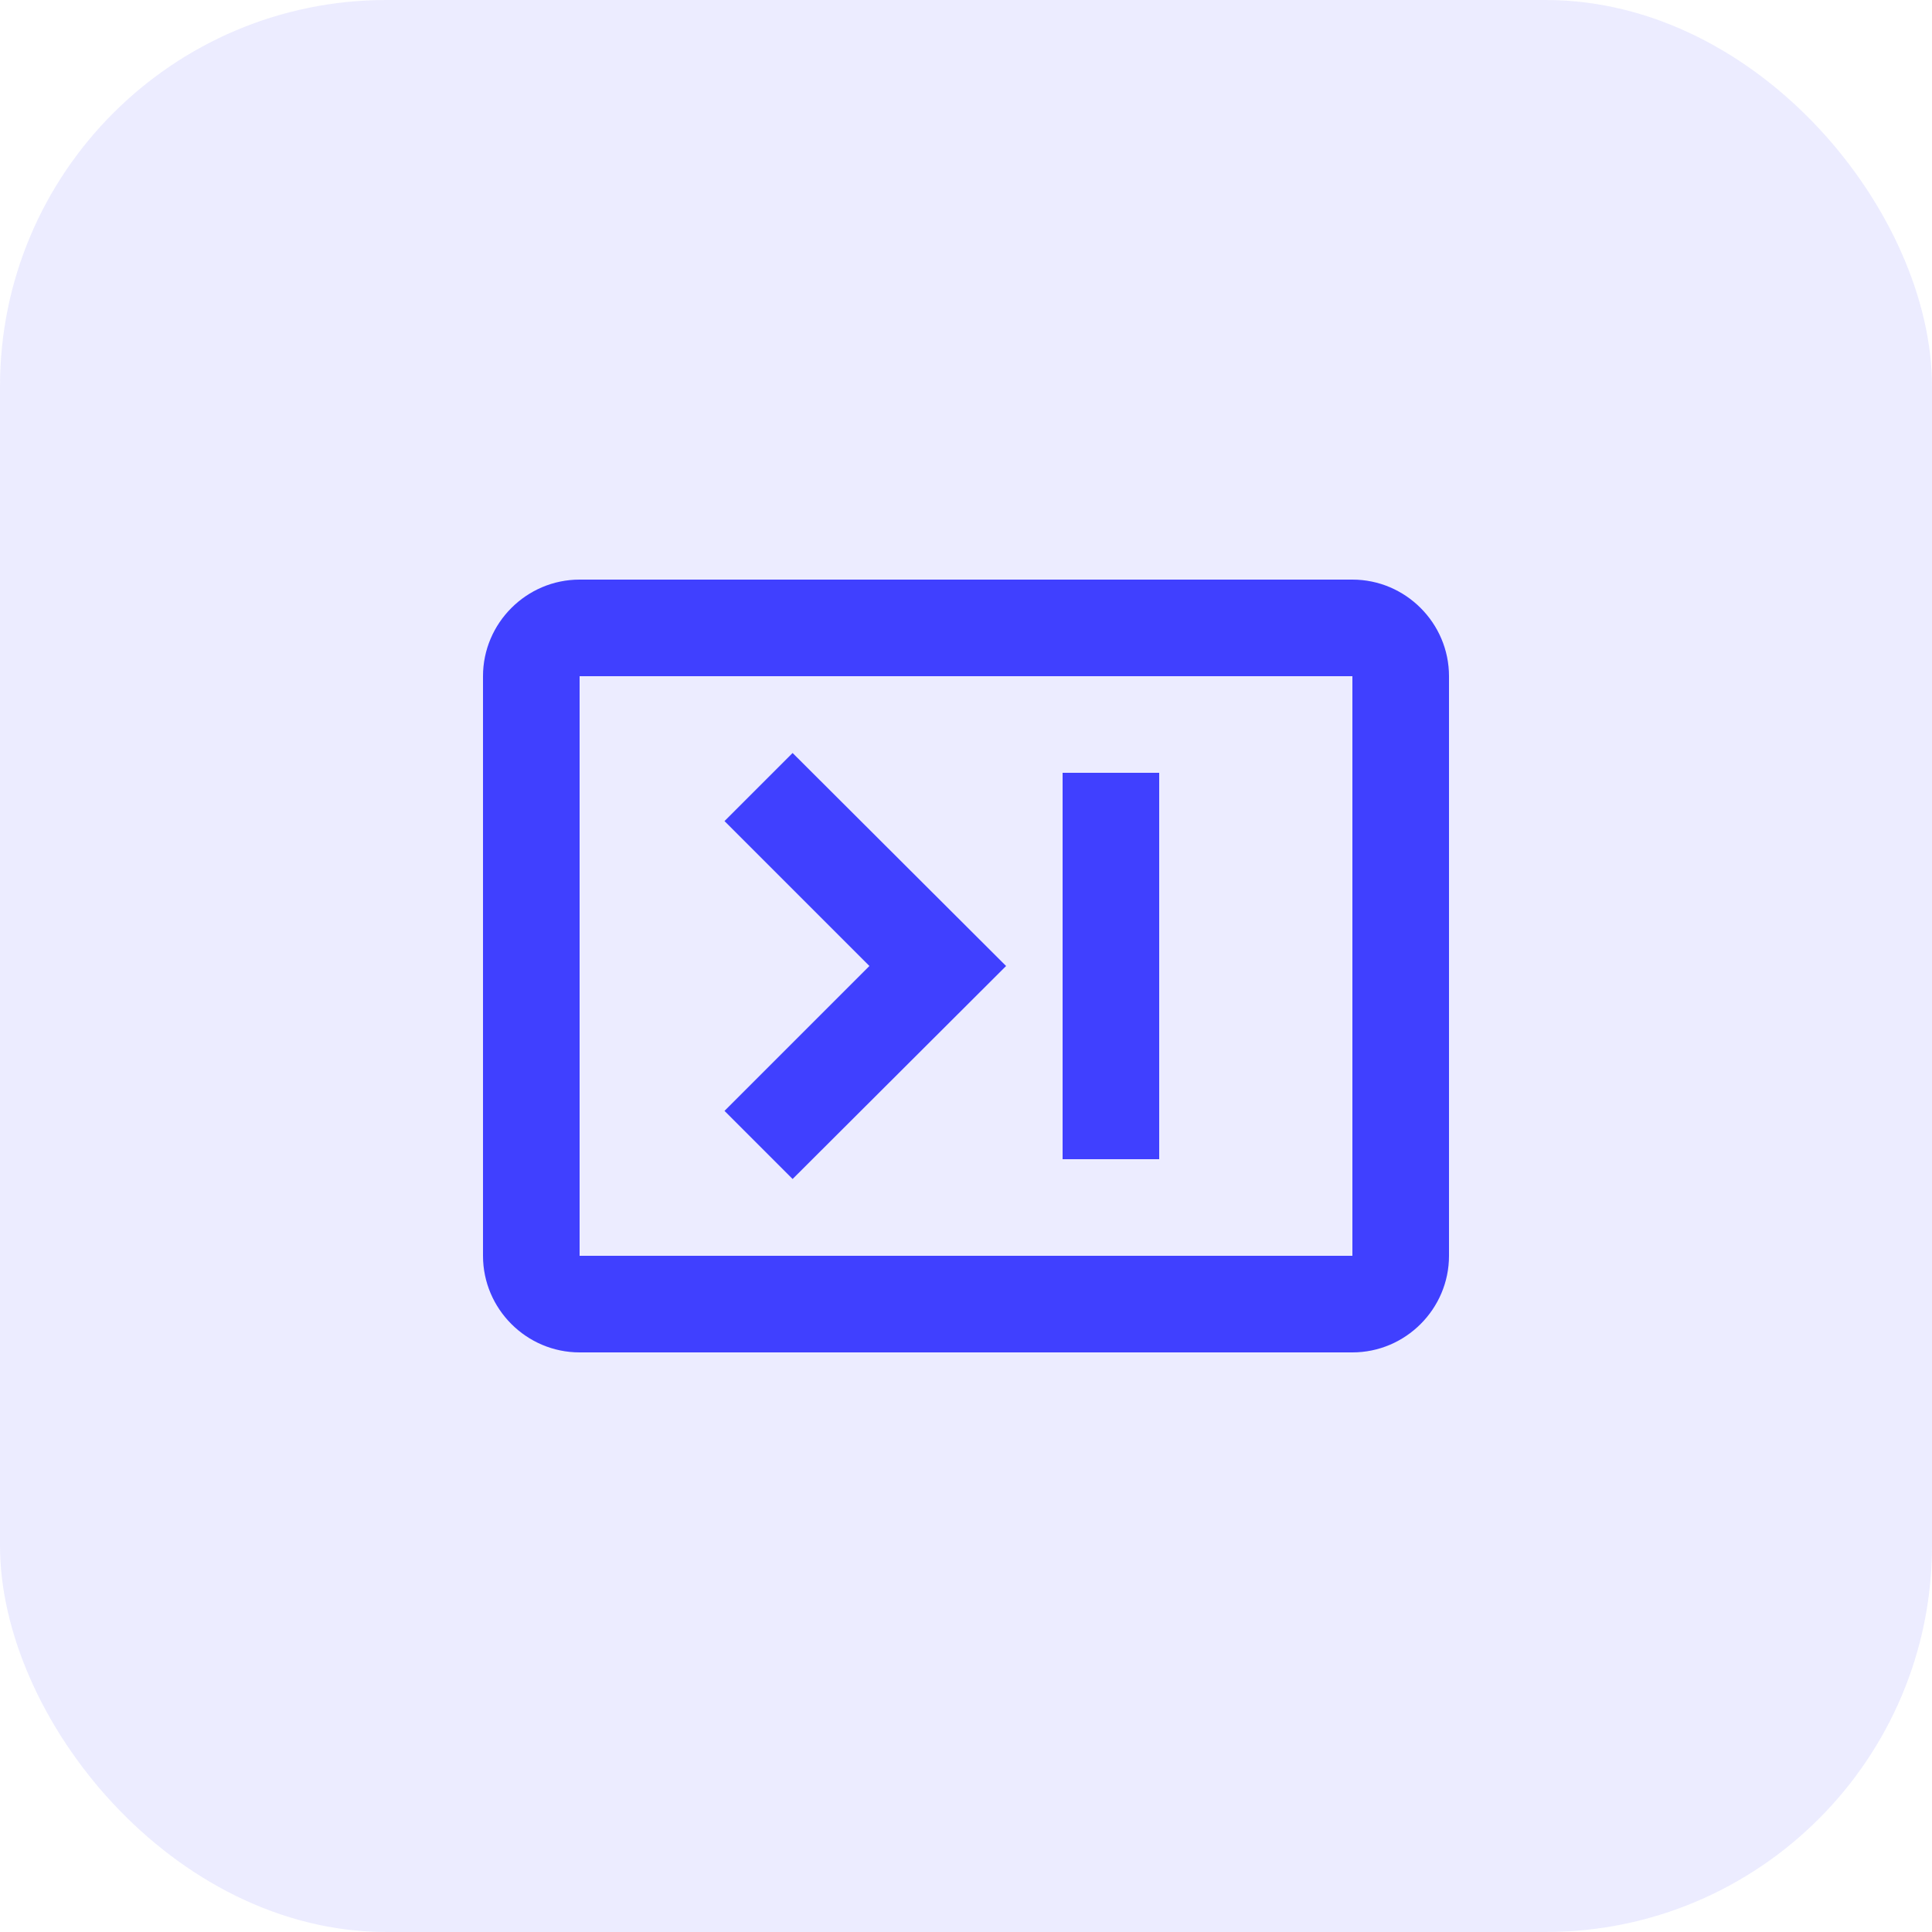
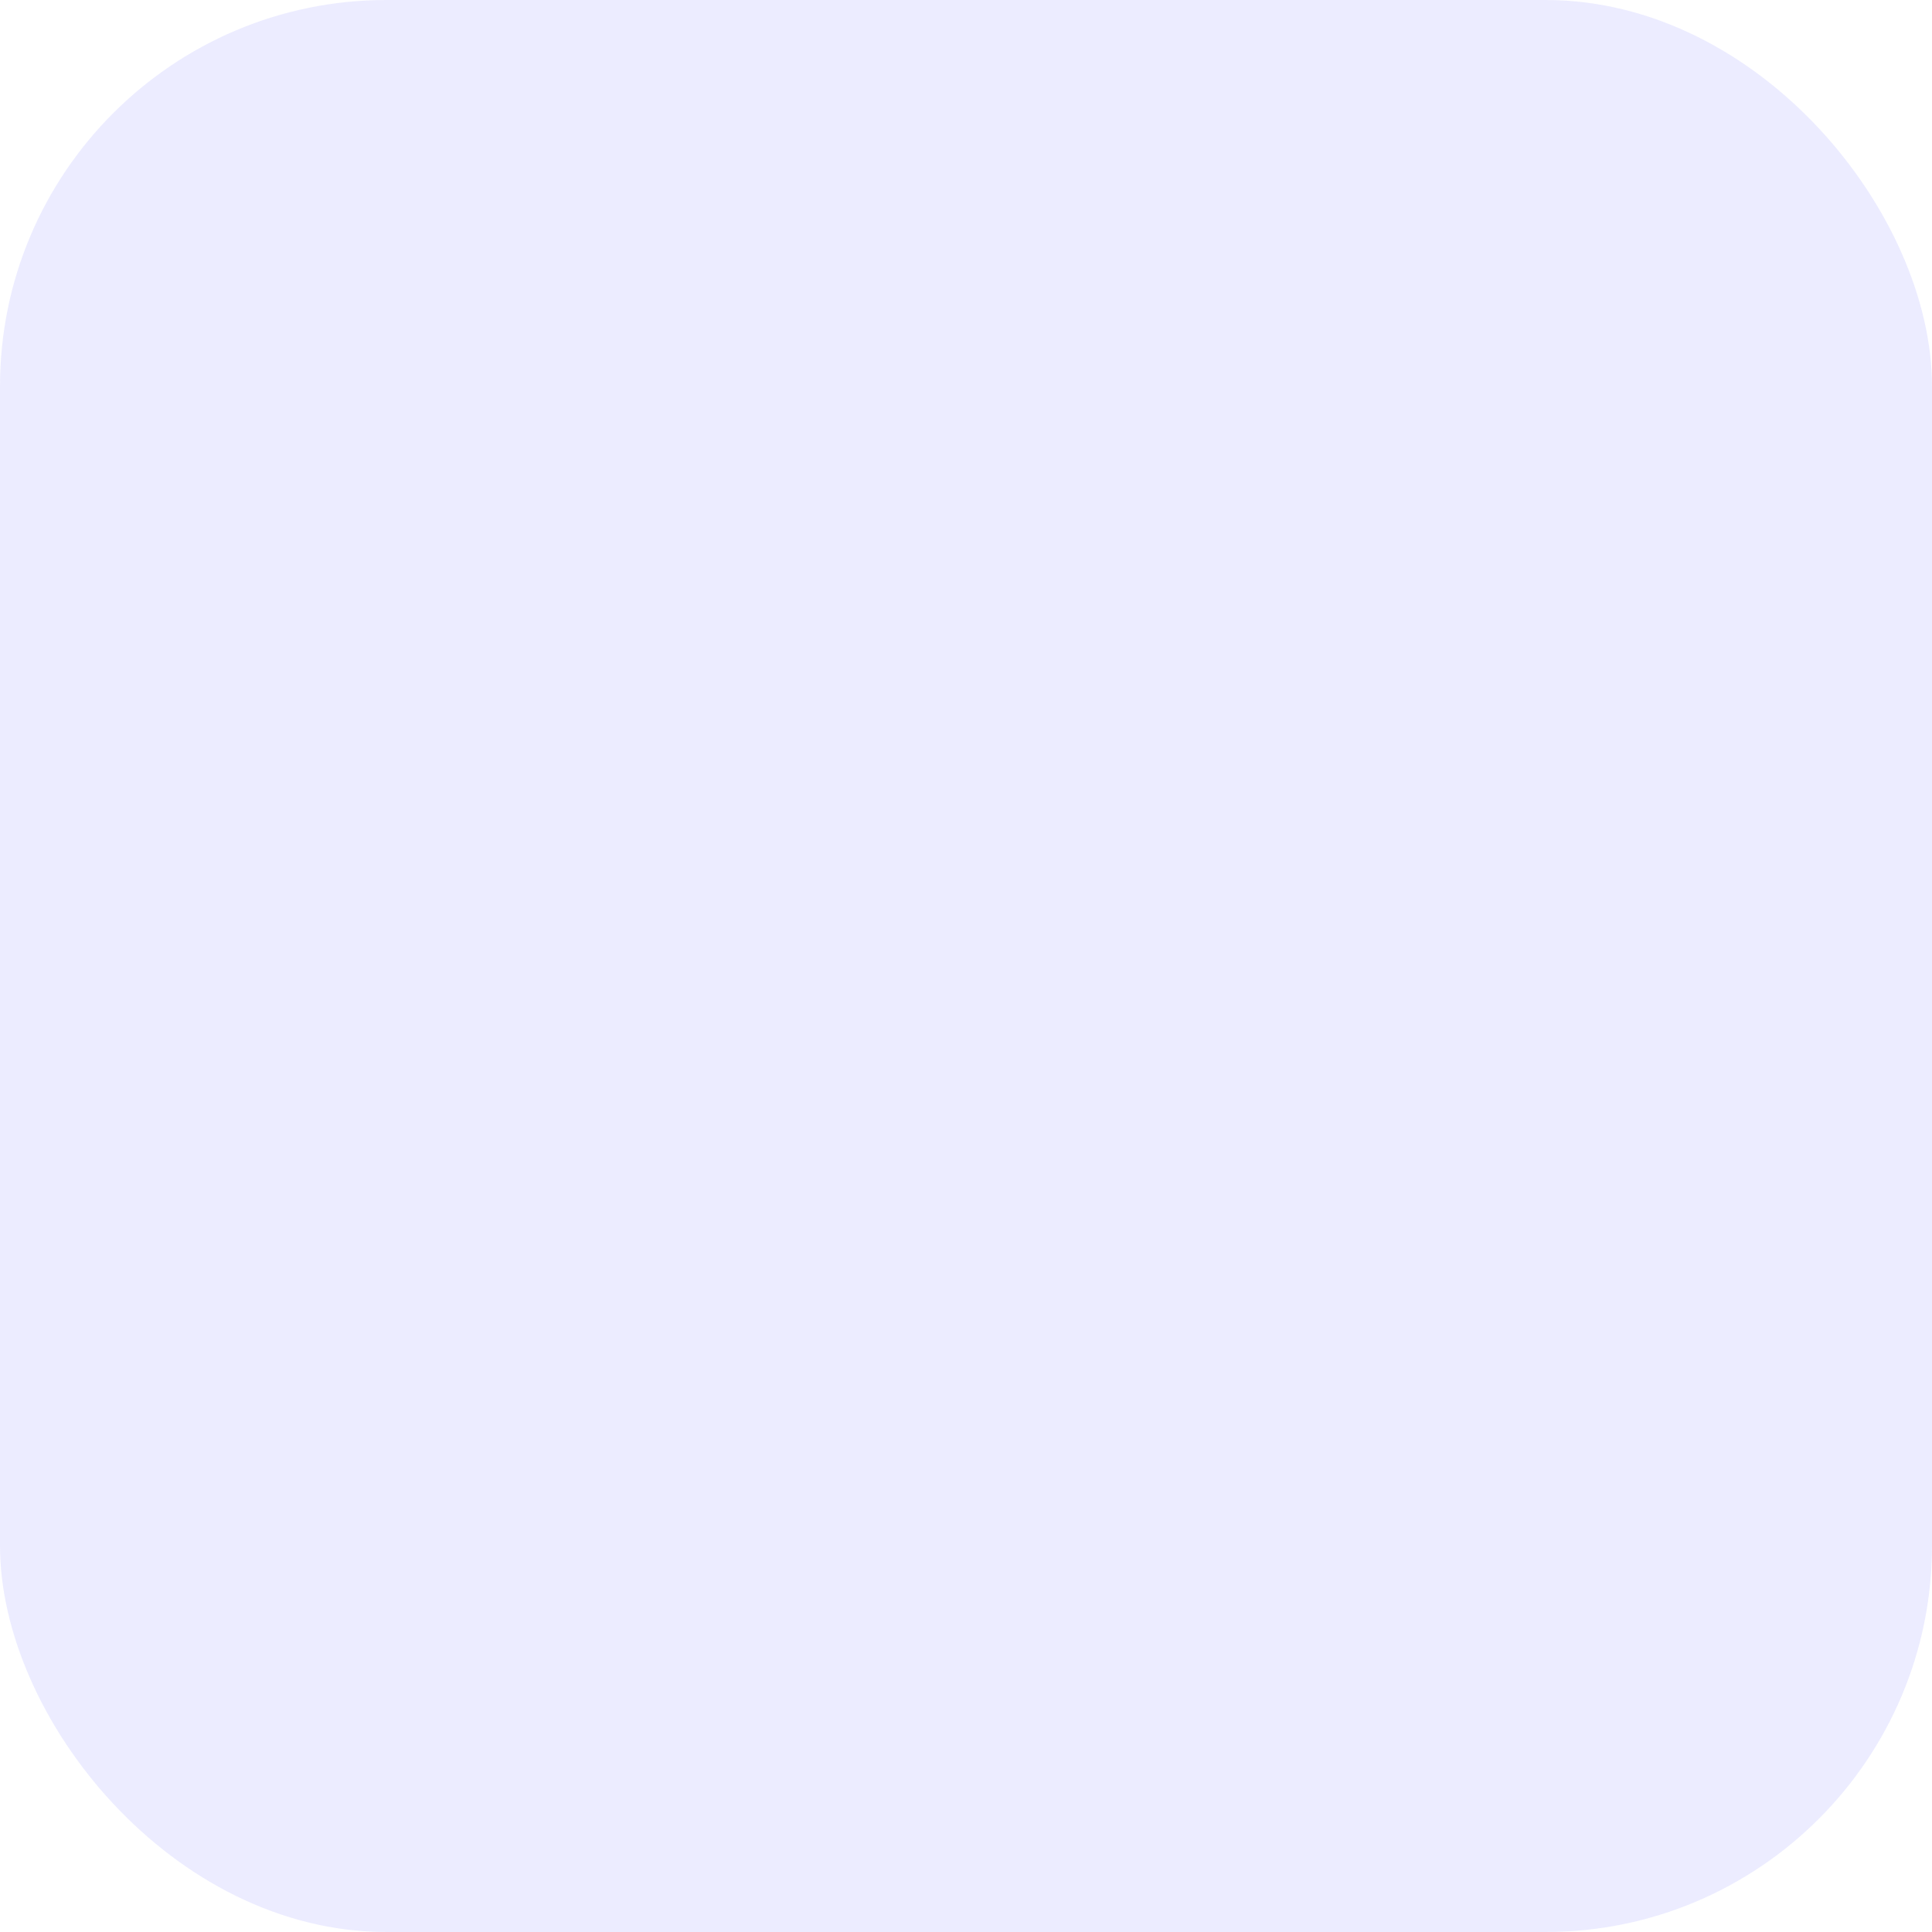
<svg xmlns="http://www.w3.org/2000/svg" width="40" height="40" viewBox="0 0 40 40" fill="none">
  <rect width="40" height="40" rx="8" fill="#4040FF" fill-opacity="0.1" />
-   <path d="M28 12H12C10.9 12 10 12.9 10 14V26C10 27.1 10.9 28 12 28H28C29.1 28 30 27.1 30 26V14C30 12.9 29.1 12 28 12ZM28 26H12V14H28V26ZM15 23L18 20L15 17L16.41 15.59L20.83 20L16.41 24.41L15 23ZM22 24H24V16H22V24Z" fill="#4040FF" />
</svg>